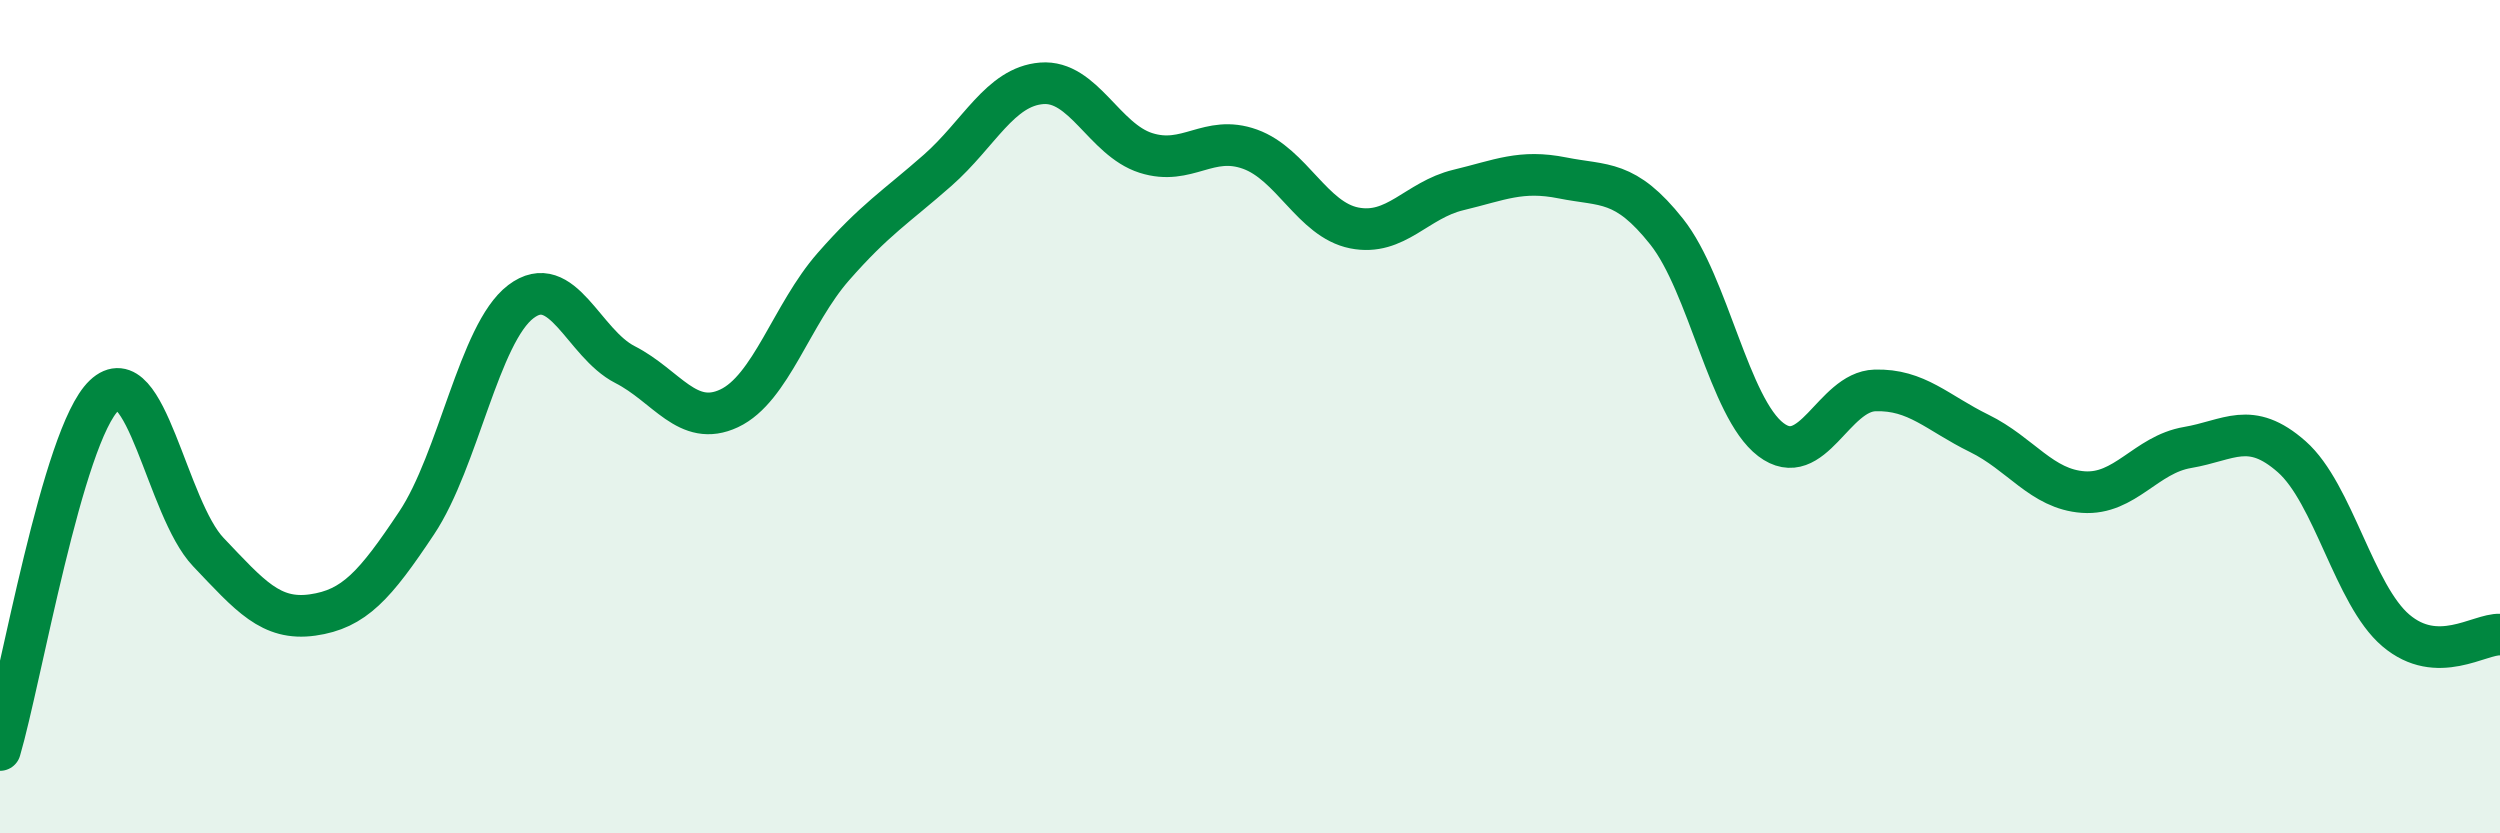
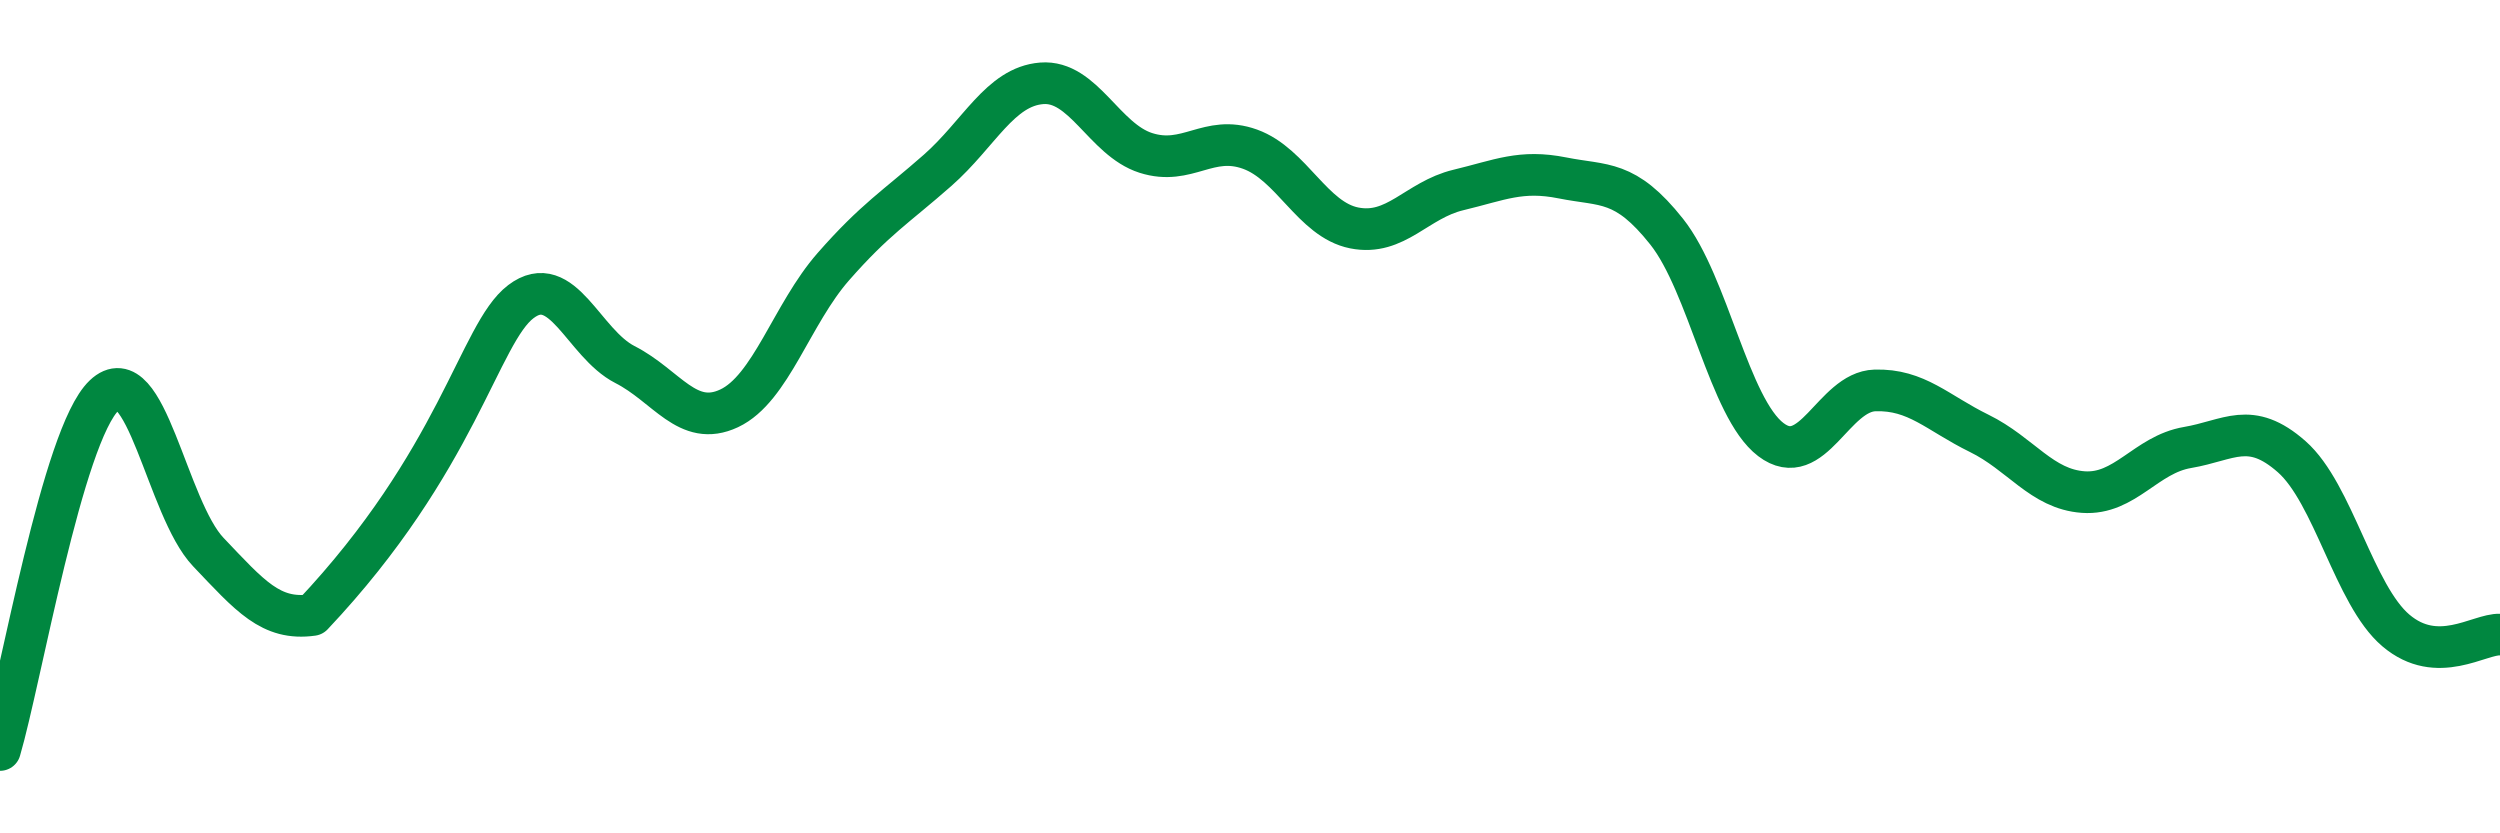
<svg xmlns="http://www.w3.org/2000/svg" width="60" height="20" viewBox="0 0 60 20">
-   <path d="M 0,18 C 0.5,16.3 1.5,10.44 2.5,9.49 C 3.5,8.54 4,12.2 5,13.25 C 6,14.3 6.5,14.9 7.5,14.76 C 8.5,14.62 9,14.05 10,12.55 C 11,11.05 11.5,8 12.5,7.24 C 13.5,6.48 14,8.24 15,8.75 C 16,9.26 16.5,10.27 17.5,9.8 C 18.5,9.33 19,7.54 20,6.4 C 21,5.26 21.5,4.97 22.5,4.09 C 23.5,3.21 24,2.08 25,2 C 26,1.92 26.5,3.35 27.5,3.67 C 28.5,3.99 29,3.22 30,3.58 C 31,3.94 31.5,5.27 32.5,5.47 C 33.5,5.67 34,4.8 35,4.56 C 36,4.32 36.5,4.07 37.5,4.27 C 38.5,4.47 39,4.3 40,5.56 C 41,6.82 41.5,9.79 42.5,10.55 C 43.5,11.31 44,9.4 45,9.37 C 46,9.34 46.5,9.91 47.5,10.4 C 48.5,10.89 49,11.74 50,11.81 C 51,11.88 51.5,10.91 52.5,10.74 C 53.5,10.57 54,10.08 55,10.96 C 56,11.84 56.5,14.28 57.5,15.13 C 58.5,15.98 59.5,15.21 60,15.23L60 20L0 20Z" fill="#008740" opacity="0.1" stroke-linecap="round" stroke-linejoin="round" />
-   <path d="M 0,18 C 0.5,16.3 1.5,10.44 2.5,9.49 C 3.5,8.54 4,12.2 5,13.25 C 6,14.3 6.5,14.9 7.5,14.76 C 8.5,14.62 9,14.05 10,12.55 C 11,11.05 11.5,8 12.5,7.24 C 13.5,6.48 14,8.24 15,8.75 C 16,9.26 16.5,10.27 17.5,9.8 C 18.5,9.33 19,7.54 20,6.4 C 21,5.26 21.5,4.97 22.5,4.09 C 23.5,3.21 24,2.08 25,2 C 26,1.92 26.5,3.35 27.5,3.67 C 28.5,3.99 29,3.22 30,3.58 C 31,3.94 31.5,5.27 32.5,5.47 C 33.5,5.67 34,4.8 35,4.56 C 36,4.32 36.5,4.07 37.5,4.27 C 38.5,4.47 39,4.3 40,5.56 C 41,6.82 41.5,9.79 42.5,10.55 C 43.5,11.31 44,9.4 45,9.37 C 46,9.34 46.5,9.91 47.5,10.4 C 48.5,10.89 49,11.74 50,11.81 C 51,11.88 51.5,10.91 52.5,10.74 C 53.5,10.57 54,10.08 55,10.96 C 56,11.84 56.5,14.28 57.5,15.13 C 58.5,15.98 59.5,15.21 60,15.23" stroke="#008740" stroke-width="1" fill="none" stroke-linecap="round" stroke-linejoin="round" />
+   <path d="M 0,18 C 0.5,16.3 1.5,10.44 2.5,9.49 C 3.5,8.54 4,12.2 5,13.25 C 6,14.3 6.5,14.9 7.5,14.76 C 11,11.05 11.5,8 12.5,7.24 C 13.5,6.48 14,8.24 15,8.75 C 16,9.26 16.5,10.27 17.5,9.8 C 18.5,9.33 19,7.54 20,6.4 C 21,5.26 21.5,4.97 22.5,4.09 C 23.5,3.21 24,2.08 25,2 C 26,1.92 26.5,3.35 27.5,3.67 C 28.5,3.99 29,3.22 30,3.58 C 31,3.94 31.5,5.27 32.5,5.47 C 33.5,5.67 34,4.8 35,4.56 C 36,4.32 36.5,4.07 37.5,4.27 C 38.5,4.47 39,4.3 40,5.56 C 41,6.82 41.5,9.79 42.5,10.55 C 43.5,11.31 44,9.4 45,9.37 C 46,9.34 46.5,9.91 47.5,10.4 C 48.5,10.89 49,11.74 50,11.81 C 51,11.88 51.5,10.91 52.5,10.74 C 53.5,10.57 54,10.08 55,10.96 C 56,11.84 56.5,14.28 57.5,15.13 C 58.5,15.98 59.5,15.21 60,15.23" stroke="#008740" stroke-width="1" fill="none" stroke-linecap="round" stroke-linejoin="round" />
</svg>